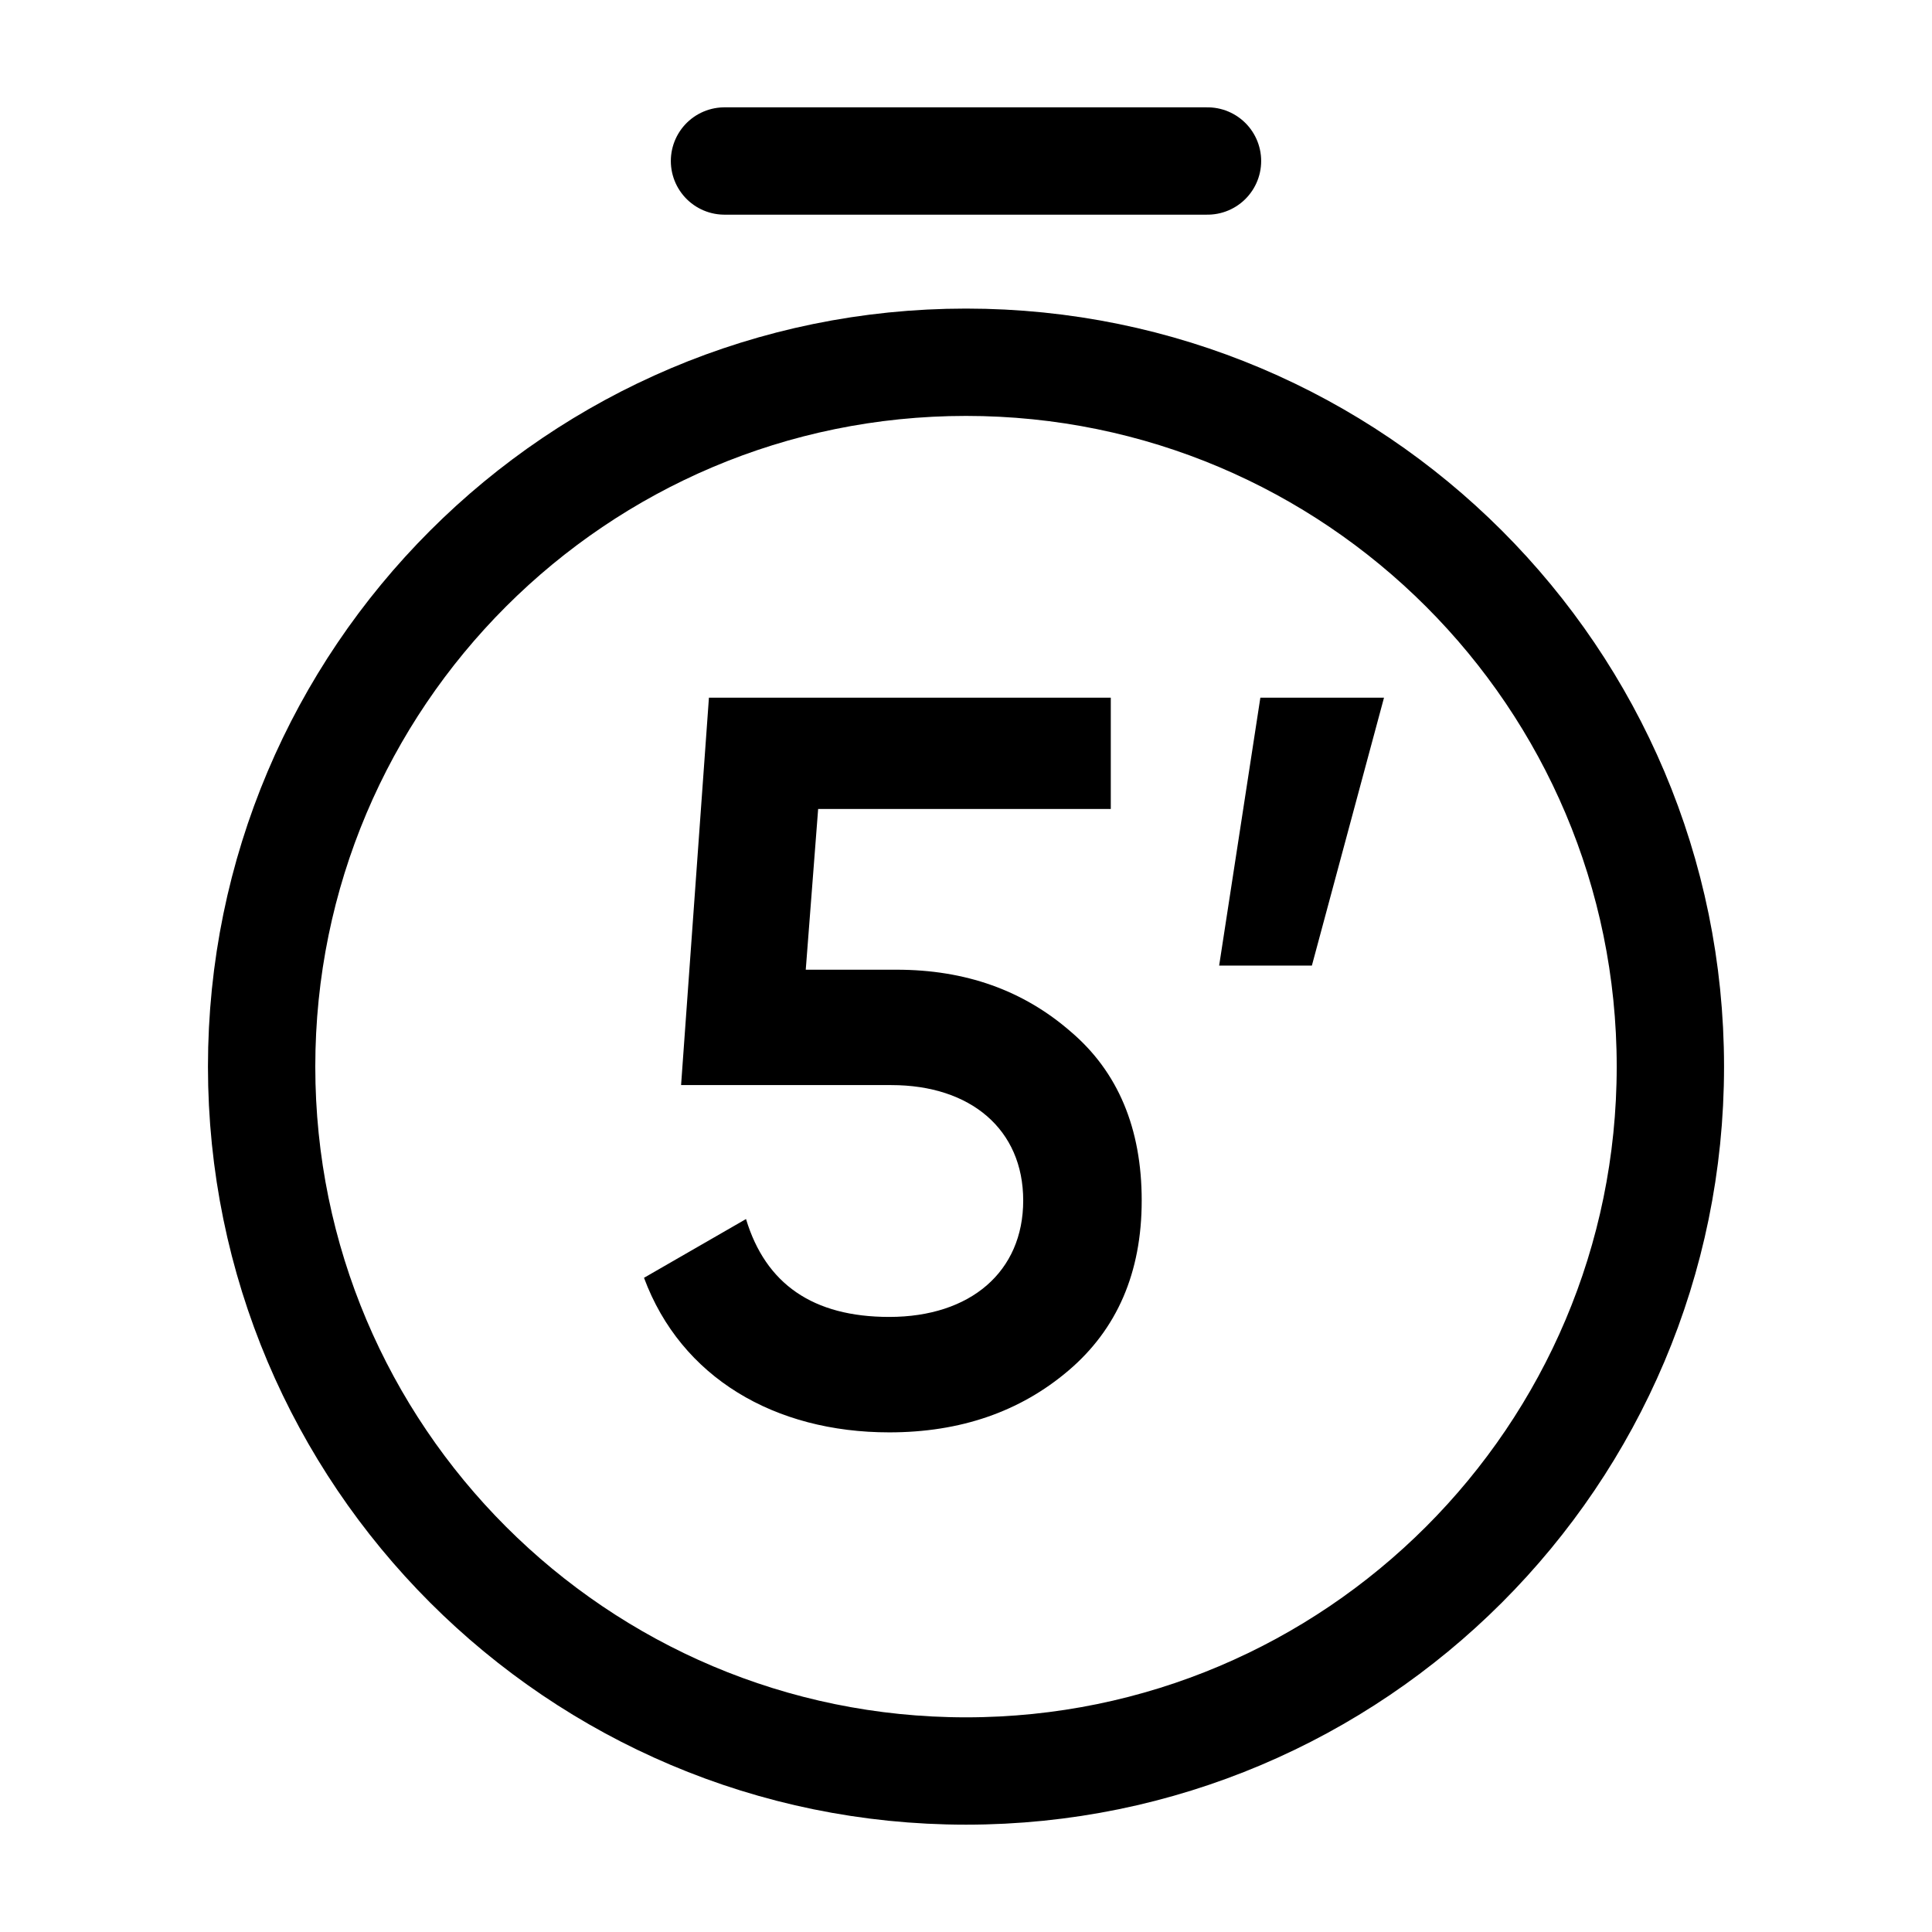
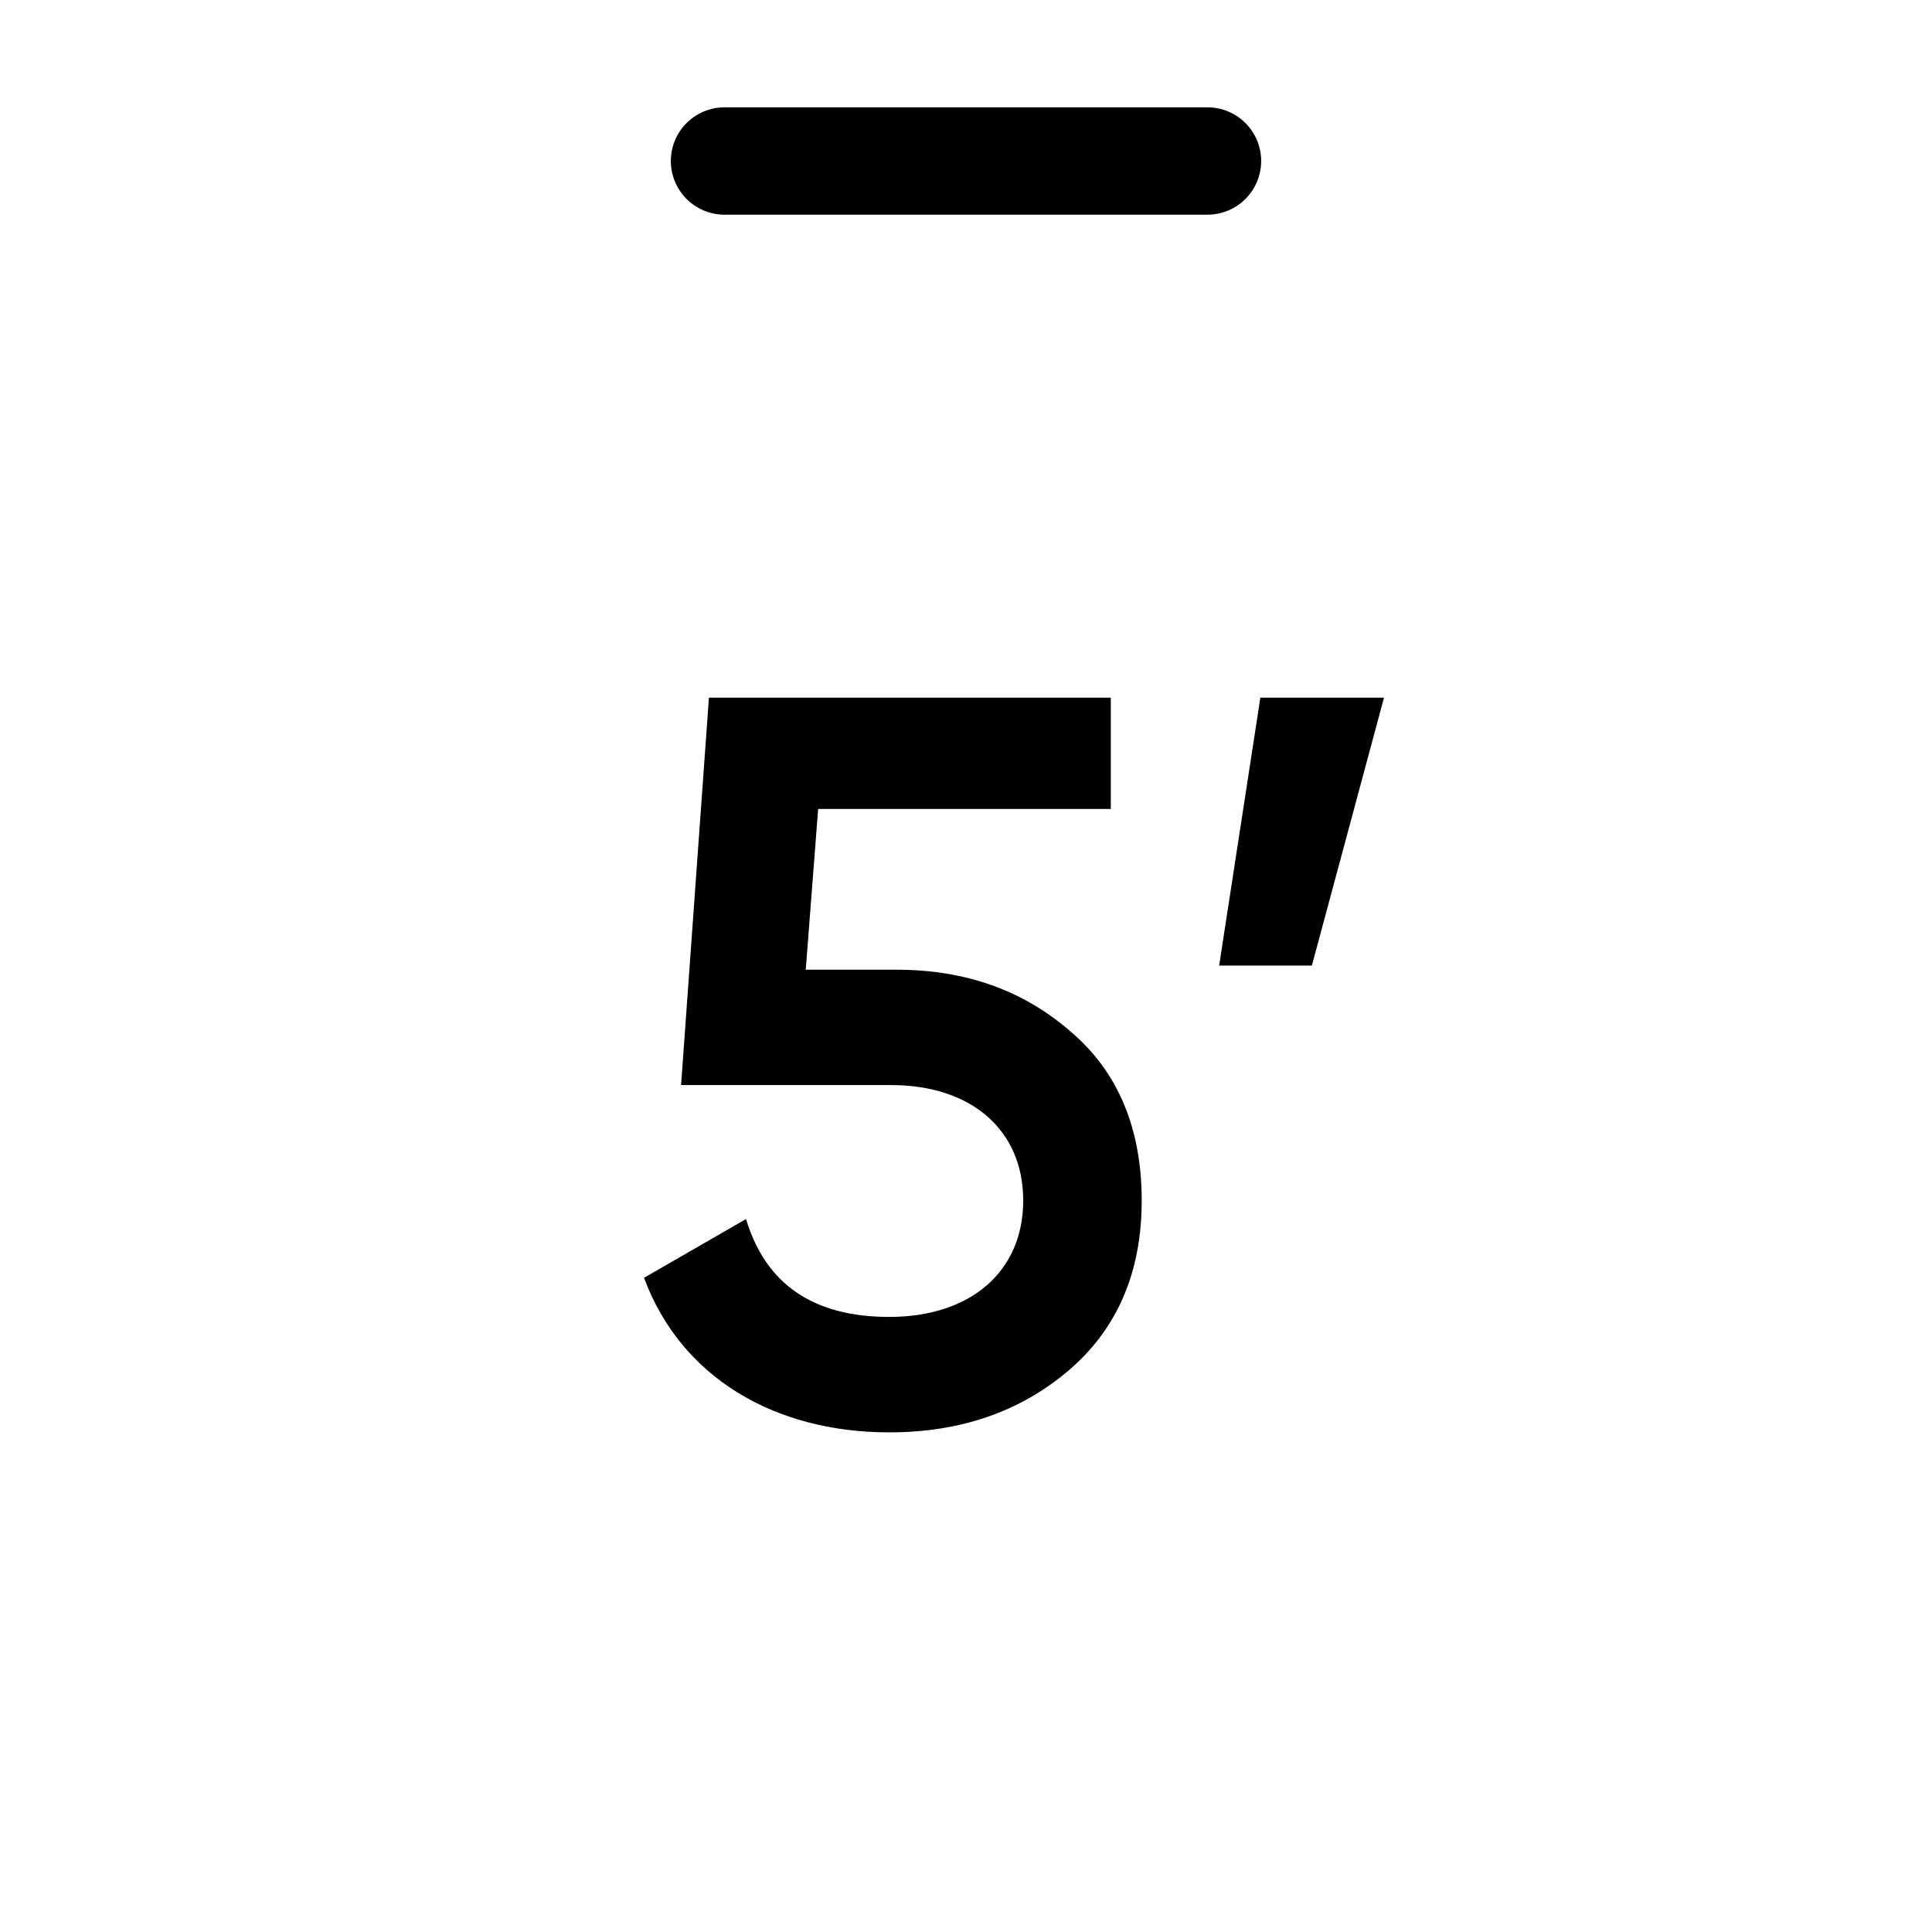
<svg xmlns="http://www.w3.org/2000/svg" width="36" height="36" viewBox="0 0 36 36" fill="none">
-   <path d="M31.125 19.875C31.125 27.12 25.245 33 18 33C10.755 33 4.875 27.12 4.875 19.875C4.875 12.63 10.755 6.75 18 6.75C25.245 6.75 31.125 12.63 31.125 19.875Z" stroke="black" stroke-width="2" stroke-linecap="round" stroke-linejoin="round" />
  <path d="M15.014 18.069H16.704C17.99 18.069 19.066 18.453 19.949 19.221C20.832 19.97 21.274 21.026 21.274 22.37C21.274 23.714 20.813 24.77 19.91 25.538C19.008 26.306 17.894 26.69 16.57 26.69C14.438 26.69 12.691 25.672 12 23.81L13.901 22.715C14.266 23.925 15.149 24.539 16.57 24.539C18.086 24.539 19.066 23.694 19.066 22.37C19.066 21.045 18.086 20.219 16.608 20.219H12.691L13.21 13H20.698V15.074H15.245L15.014 18.069Z" fill="black" />
  <path d="M23.485 13H25.789L24.445 17.992H22.717L23.485 13Z" fill="black" />
  <path d="M13.5 3H22.5" stroke="black" stroke-width="2" stroke-miterlimit="10" stroke-linecap="round" stroke-linejoin="round" />
</svg>